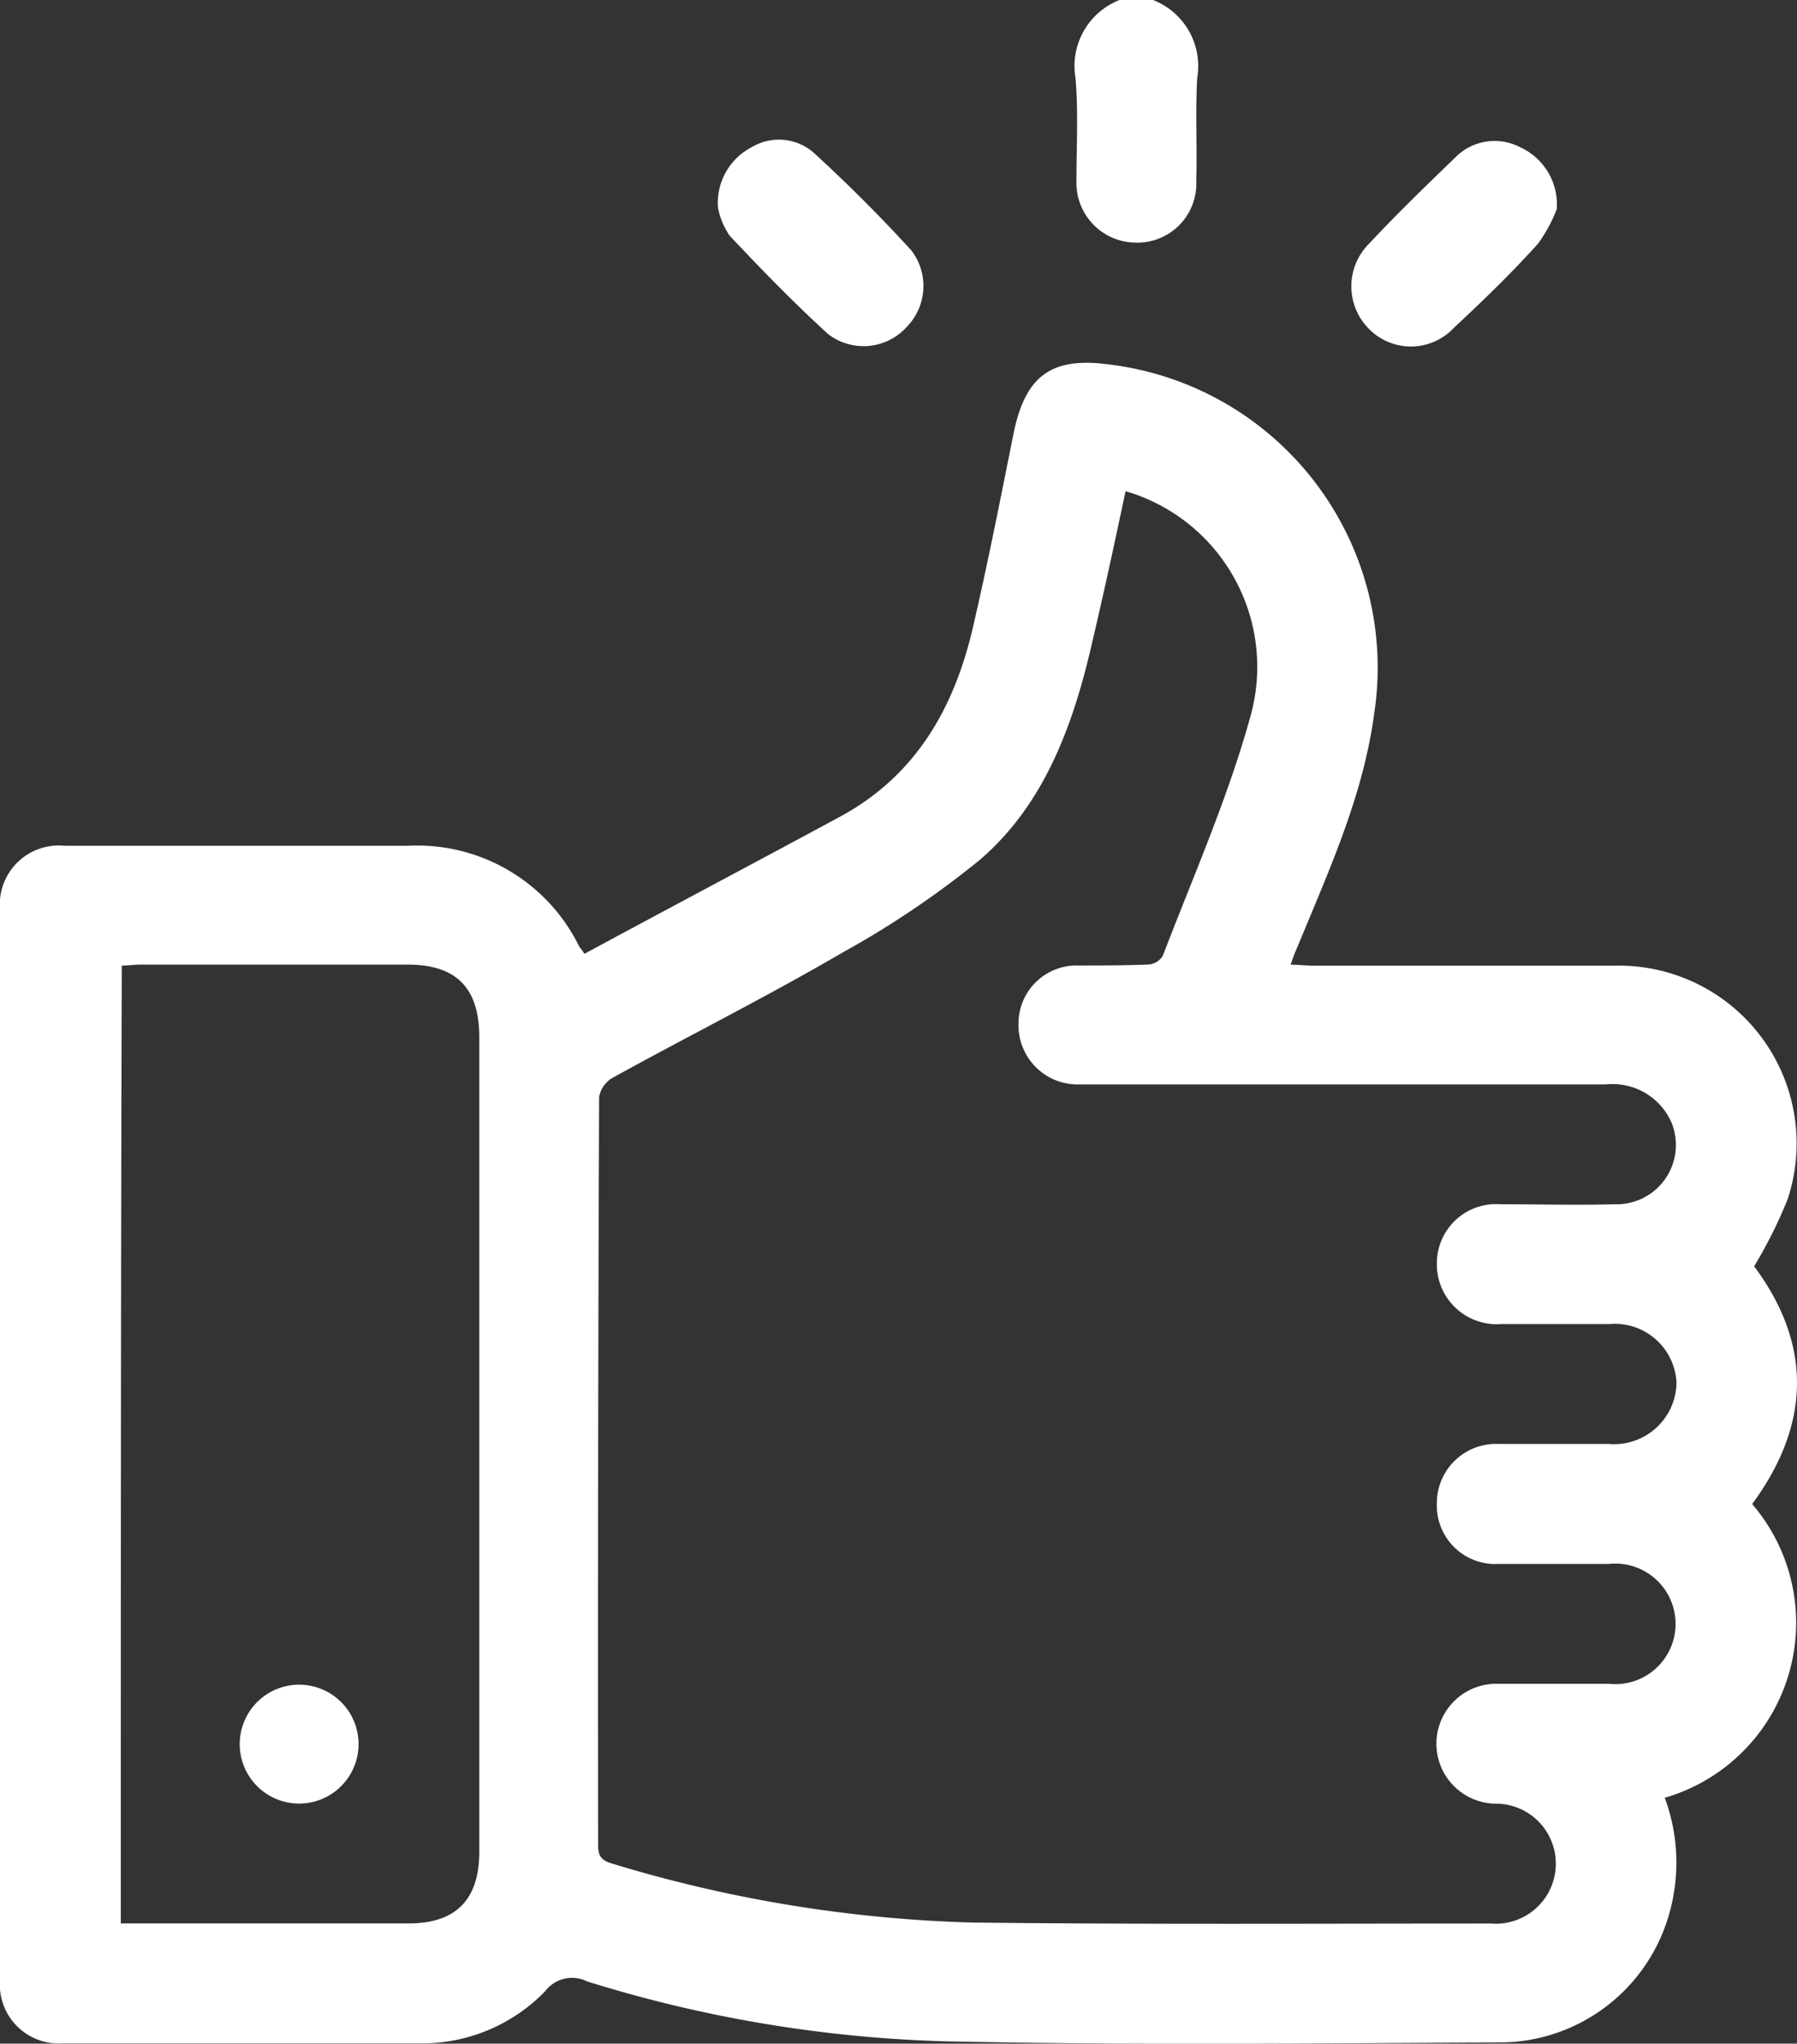
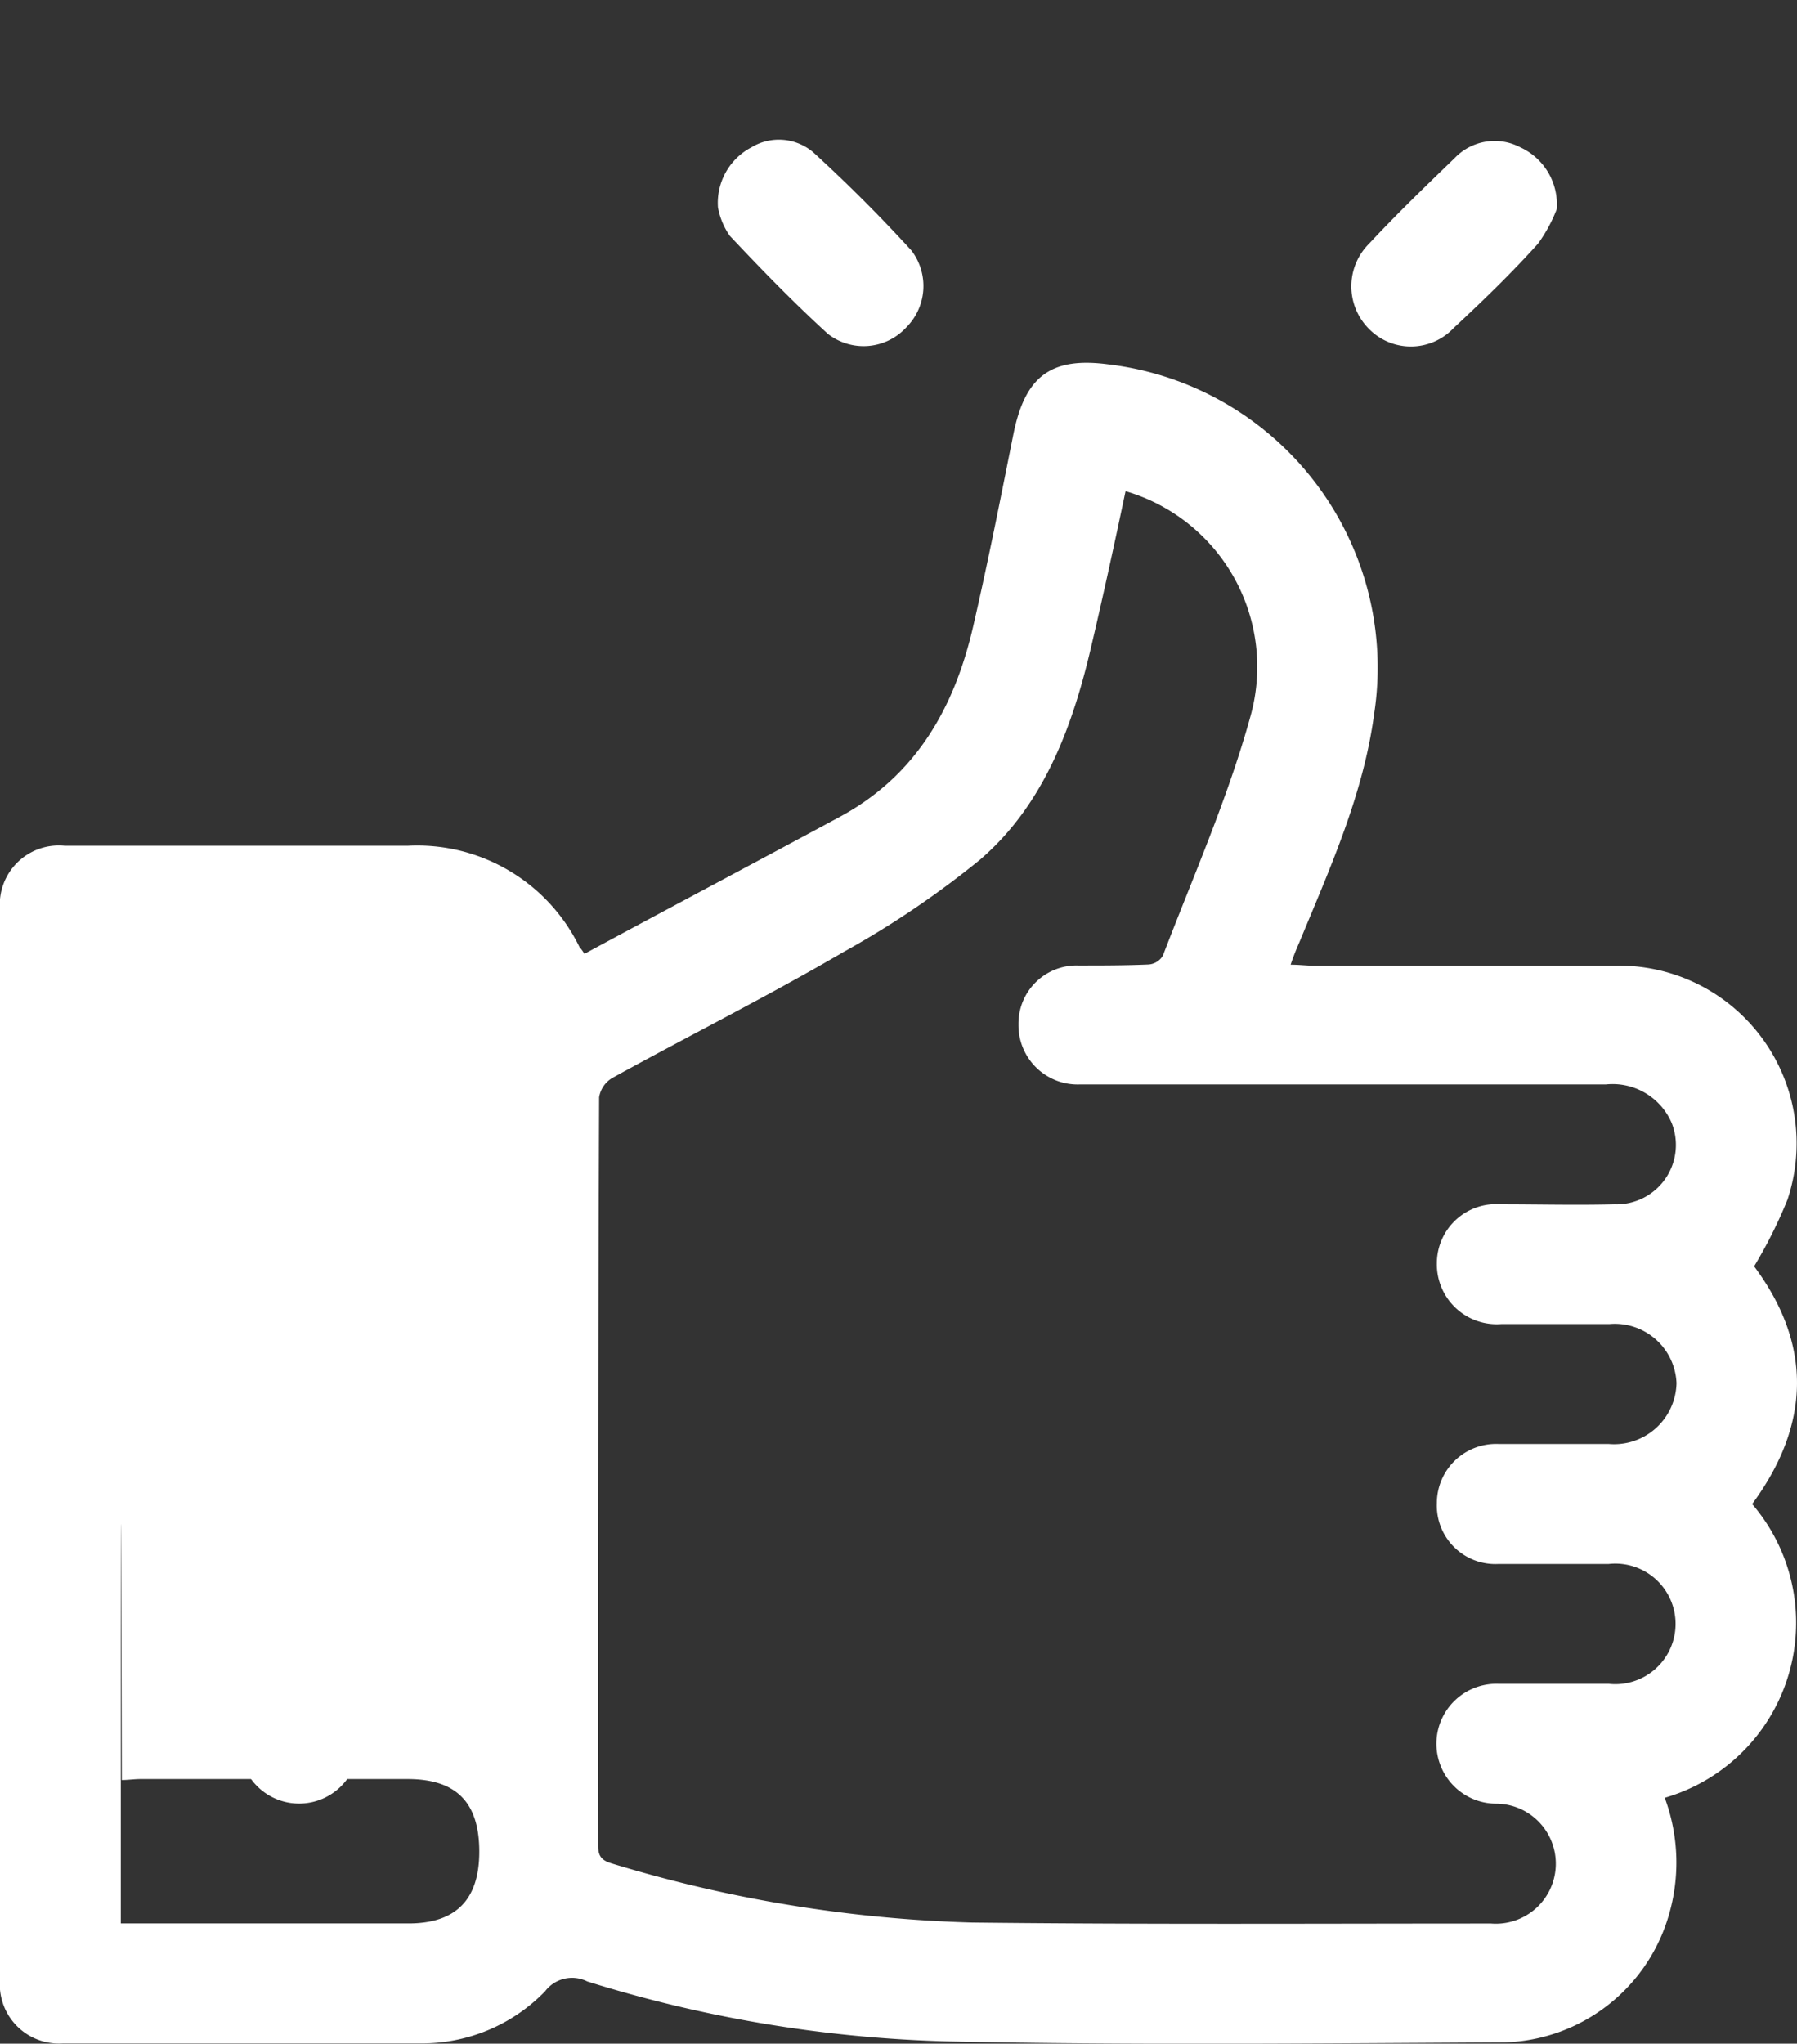
<svg xmlns="http://www.w3.org/2000/svg" width="79.166" height="90.012" viewBox="0 0 79.166 90.012">
  <rect x="0" y="0" width="79.166" height="90.012" fill="#333333" stroke="none" />
  <g id="Group_3949" data-name="Group 3949" transform="translate(-1472 -849)">
    <g id="Group_3667" data-name="Group 3667" transform="translate(1472 849)">
-       <path id="Path_1191" data-name="Path 1191" d="M14.375,0a3.119,3.119,0,0,1,1.947,3.418c-.087,1.514,0,3.029-.043,4.543A2.6,2.6,0,0,1,13.6,10.687,2.634,2.634,0,0,1,11,7.961c0-1.514.087-3.029-.043-4.543A3.119,3.119,0,0,1,12.9,0Z" transform="translate(36.422 0)" fill="#fff" />
-       <path id="Path_1192" data-name="Path 1192" d="M25.745,29.726c3.764-2.034,7.529-4.024,11.293-6.057,3.332-1.817,5.019-4.8,5.841-8.394.649-2.812,1.212-5.668,1.774-8.48.519-2.51,1.644-3.375,4.2-3.029a13.448,13.448,0,0,1,11.683,15.4c-.476,3.548-1.947,6.793-3.288,10.038-.13.3-.26.606-.389,1,.389,0,.692.043,1,.043H71.134a7.831,7.831,0,0,1,7.615,10.3,20.723,20.723,0,0,1-1.471,2.942c2.51,3.375,2.553,6.88-.087,10.471a8.026,8.026,0,0,1-3.851,12.937,8.211,8.211,0,0,1,.173,5.192,7.769,7.769,0,0,1-7.226,5.581c-8.178.043-16.356.13-24.533-.043a58.38,58.38,0,0,1-15.88-2.639,1.489,1.489,0,0,0-1.861.433,7.552,7.552,0,0,1-5.5,2.293H2.769A2.6,2.6,0,0,1,0,74.9V27.779a2.6,2.6,0,0,1,2.856-2.812h15.1a7.948,7.948,0,0,1,7.572,4.457A1.832,1.832,0,0,1,25.745,29.726ZM49.586,9.348c-.476,2.25-.952,4.457-1.471,6.663-.822,3.591-2.077,7.1-4.933,9.562a40.74,40.74,0,0,1-6.014,4.067C33.836,31.587,30.375,33.318,27,35.178a1.211,1.211,0,0,0-.606.865q-.065,16.485-.043,32.97c0,.476.173.649.606.779a60.035,60.035,0,0,0,15.88,2.6c7.615.087,15.231.043,22.846.043a2.644,2.644,0,1,0,.173-5.279,2.641,2.641,0,1,1,.173-5.279h4.846a2.655,2.655,0,1,0,0-5.279H66.028A2.578,2.578,0,0,1,63.3,53.913a2.608,2.608,0,0,1,2.726-2.6h4.846a2.75,2.75,0,0,0,2.986-2.683,2.722,2.722,0,0,0-2.942-2.6h-4.76A2.638,2.638,0,0,1,63.3,43.356a2.608,2.608,0,0,1,2.812-2.6c1.687,0,3.332.043,5.019,0a2.614,2.614,0,0,0,2.51-3.591,2.834,2.834,0,0,0-2.9-1.687H47.552a2.606,2.606,0,0,1-2.683-2.639,2.56,2.56,0,0,1,2.639-2.6c1.038,0,2.034,0,3.072-.043a.8.8,0,0,0,.649-.389c1.341-3.5,2.856-6.923,3.851-10.514A8.061,8.061,0,0,0,49.586,9.348ZM5.322,72.431H18c2.077,0,3.115-1.038,3.115-3.159V33.4c0-2.163-1-3.2-3.159-3.2H6.187c-.26,0-.562.043-.822.043C5.322,44.351,5.322,58.369,5.322,72.431Z" transform="translate(0 12.286)" fill="#fff" />
+       <path id="Path_1192" data-name="Path 1192" d="M25.745,29.726c3.764-2.034,7.529-4.024,11.293-6.057,3.332-1.817,5.019-4.8,5.841-8.394.649-2.812,1.212-5.668,1.774-8.48.519-2.51,1.644-3.375,4.2-3.029a13.448,13.448,0,0,1,11.683,15.4c-.476,3.548-1.947,6.793-3.288,10.038-.13.3-.26.606-.389,1,.389,0,.692.043,1,.043H71.134a7.831,7.831,0,0,1,7.615,10.3,20.723,20.723,0,0,1-1.471,2.942c2.51,3.375,2.553,6.88-.087,10.471a8.026,8.026,0,0,1-3.851,12.937,8.211,8.211,0,0,1,.173,5.192,7.769,7.769,0,0,1-7.226,5.581c-8.178.043-16.356.13-24.533-.043a58.38,58.38,0,0,1-15.88-2.639,1.489,1.489,0,0,0-1.861.433,7.552,7.552,0,0,1-5.5,2.293H2.769A2.6,2.6,0,0,1,0,74.9V27.779a2.6,2.6,0,0,1,2.856-2.812h15.1a7.948,7.948,0,0,1,7.572,4.457A1.832,1.832,0,0,1,25.745,29.726ZM49.586,9.348c-.476,2.25-.952,4.457-1.471,6.663-.822,3.591-2.077,7.1-4.933,9.562a40.74,40.74,0,0,1-6.014,4.067C33.836,31.587,30.375,33.318,27,35.178a1.211,1.211,0,0,0-.606.865q-.065,16.485-.043,32.97c0,.476.173.649.606.779a60.035,60.035,0,0,0,15.88,2.6c7.615.087,15.231.043,22.846.043a2.644,2.644,0,1,0,.173-5.279,2.641,2.641,0,1,1,.173-5.279h4.846a2.655,2.655,0,1,0,0-5.279H66.028A2.578,2.578,0,0,1,63.3,53.913a2.608,2.608,0,0,1,2.726-2.6h4.846a2.75,2.75,0,0,0,2.986-2.683,2.722,2.722,0,0,0-2.942-2.6h-4.76A2.638,2.638,0,0,1,63.3,43.356a2.608,2.608,0,0,1,2.812-2.6c1.687,0,3.332.043,5.019,0a2.614,2.614,0,0,0,2.51-3.591,2.834,2.834,0,0,0-2.9-1.687H47.552a2.606,2.606,0,0,1-2.683-2.639,2.56,2.56,0,0,1,2.639-2.6c1.038,0,2.034,0,3.072-.043a.8.8,0,0,0,.649-.389c1.341-3.5,2.856-6.923,3.851-10.514A8.061,8.061,0,0,0,49.586,9.348ZM5.322,72.431H18c2.077,0,3.115-1.038,3.115-3.159c0-2.163-1-3.2-3.159-3.2H6.187c-.26,0-.562.043-.822.043C5.322,44.351,5.322,58.369,5.322,72.431Z" transform="translate(0 12.286)" fill="#fff" />
      <path id="Path_1193" data-name="Path 1193" d="M7.31,4.4A2.763,2.763,0,0,1,8.781,1.757a2.336,2.336,0,0,1,2.726.216c1.514,1.385,2.942,2.812,4.327,4.327a2.578,2.578,0,0,1-.216,3.375,2.558,2.558,0,0,1-3.461.3C10.642,8.593,9.214,7.122,7.829,5.651A3.22,3.22,0,0,1,7.31,4.4Z" transform="translate(24.319 4.734)" fill="#fff" />
      <path id="Path_1194" data-name="Path 1194" d="M22.807,4.443a6.728,6.728,0,0,1-.822,1.514c-1.168,1.3-2.423,2.51-3.721,3.721a2.589,2.589,0,0,1-3.764,0,2.651,2.651,0,0,1,.043-3.721c1.212-1.3,2.51-2.553,3.764-3.764a2.433,2.433,0,0,1,2.9-.476A2.767,2.767,0,0,1,22.807,4.443Z" transform="translate(45.774 4.773)" fill="#fff" />
      <path id="Path_1195" data-name="Path 1195" d="M5.079,22.385a2.618,2.618,0,1,1,2.6-2.6A2.622,2.622,0,0,1,5.079,22.385Z" transform="translate(8.118 57.053)" fill="#fff" />
    </g>
  </g>
</svg>